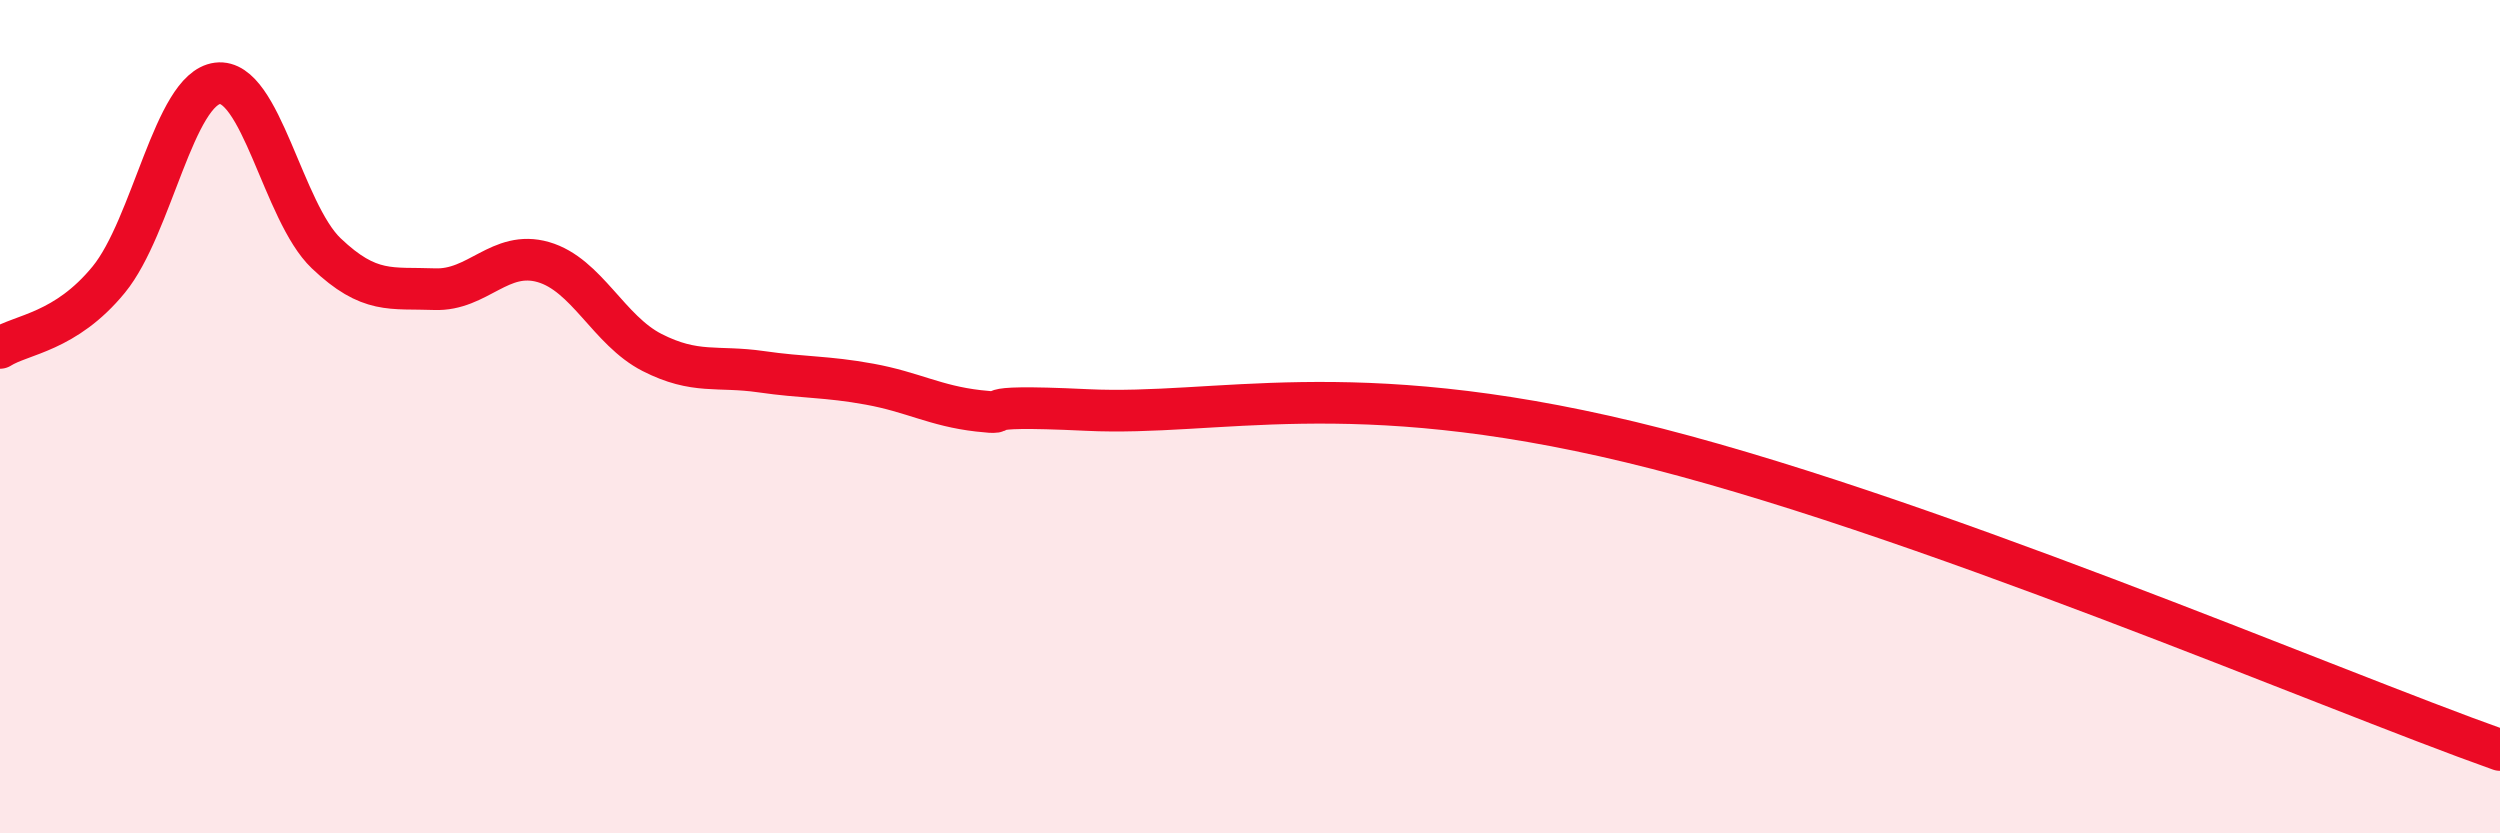
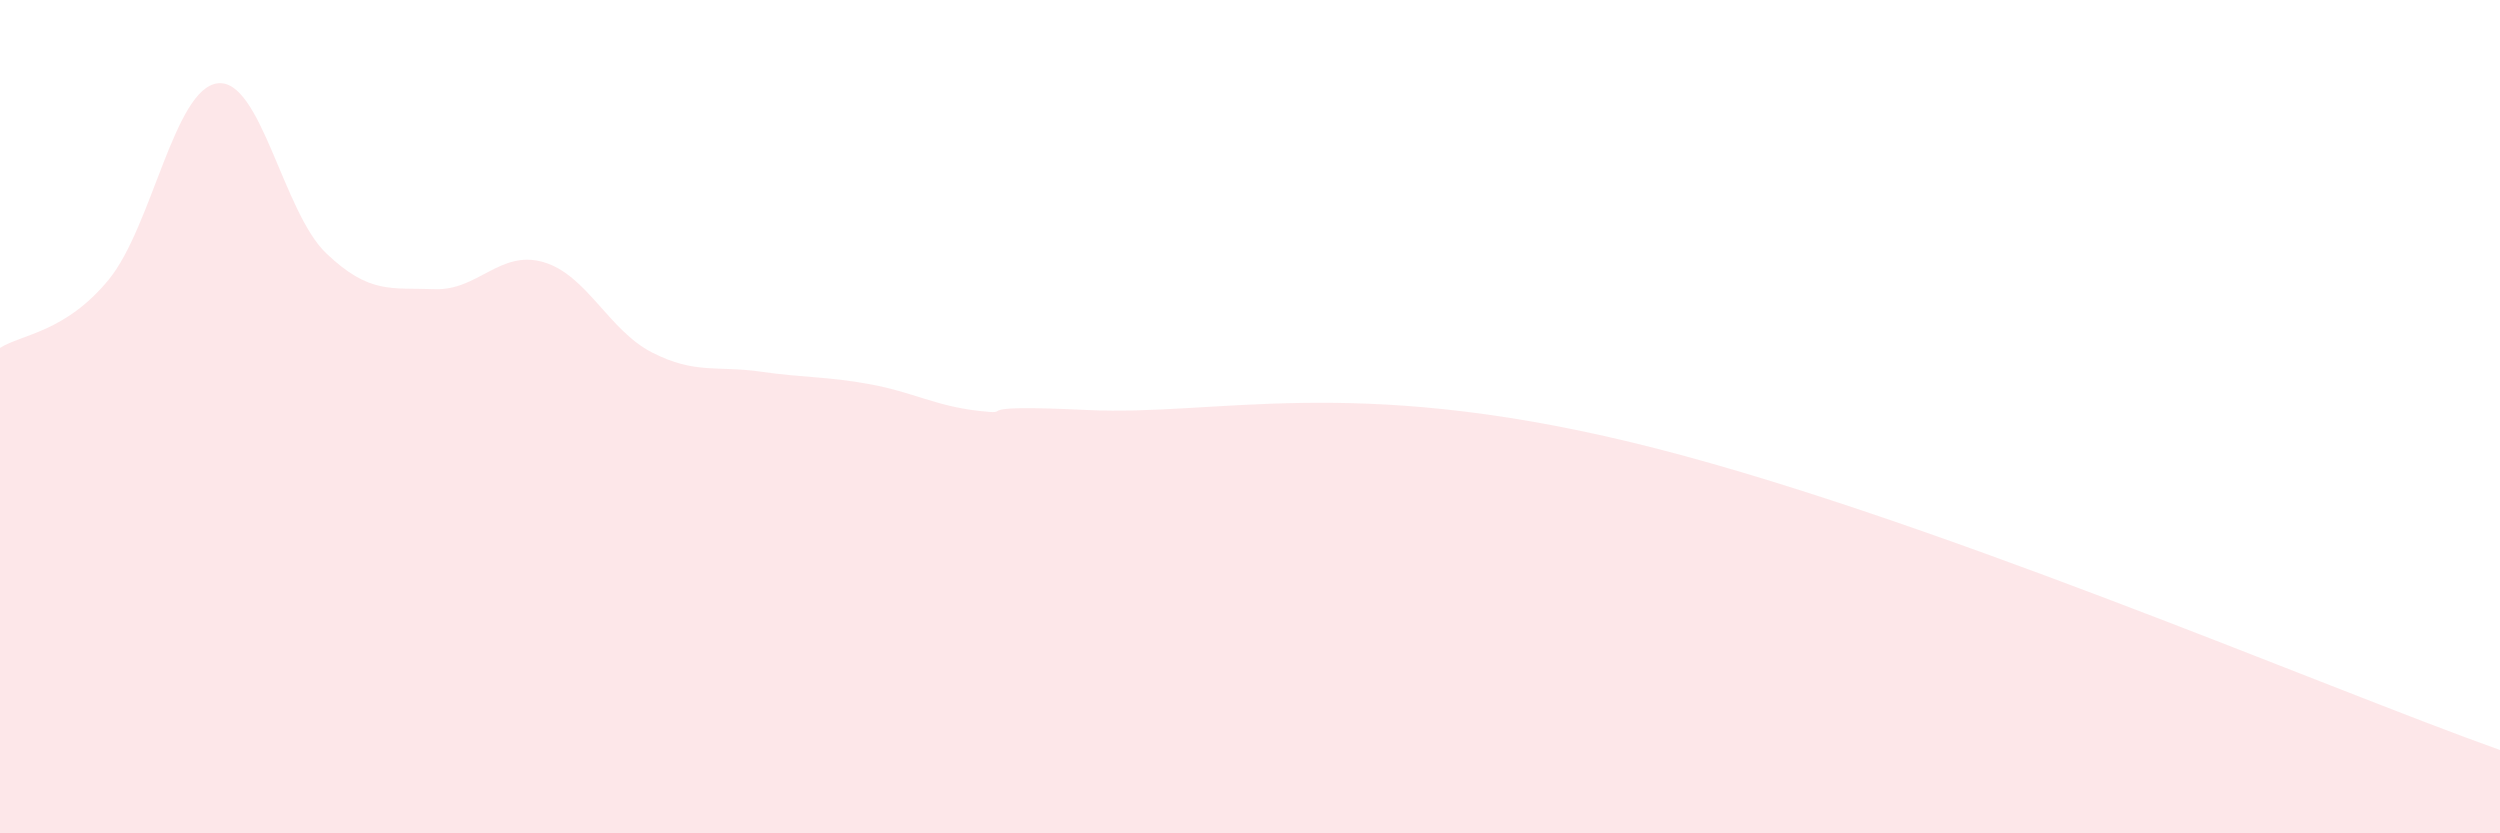
<svg xmlns="http://www.w3.org/2000/svg" width="60" height="20" viewBox="0 0 60 20">
  <path d="M 0,8.35 C 0.52,8.02 1.57,7.98 2.61,6.71 C 3.65,5.44 4.18,2.13 5.22,2 C 6.26,1.87 6.79,5.09 7.83,6.08 C 8.87,7.07 9.39,6.9 10.43,6.94 C 11.47,6.98 12,5.99 13.04,6.29 C 14.08,6.59 14.61,7.93 15.65,8.46 C 16.69,8.99 17.22,8.77 18.26,8.92 C 19.3,9.07 19.83,9.03 20.87,9.22 C 21.91,9.41 22.44,9.74 23.48,9.86 C 24.52,9.98 22.96,9.69 26.09,9.84 C 29.22,9.99 32.35,8.98 39.13,10.61 C 45.91,12.24 55.83,16.52 60,18L60 20L0 20Z" fill="#EB0A25" opacity="0.1" stroke-linecap="round" stroke-linejoin="round" />
-   <path d="M 0,8.35 C 0.52,8.02 1.57,7.98 2.61,6.71 C 3.65,5.44 4.18,2.13 5.22,2 C 6.26,1.87 6.79,5.09 7.83,6.08 C 8.87,7.07 9.39,6.9 10.43,6.94 C 11.47,6.98 12,5.99 13.04,6.29 C 14.08,6.59 14.61,7.93 15.65,8.46 C 16.69,8.99 17.22,8.77 18.26,8.92 C 19.3,9.07 19.83,9.03 20.87,9.22 C 21.91,9.41 22.44,9.74 23.48,9.86 C 24.52,9.98 22.96,9.69 26.09,9.84 C 29.22,9.99 32.35,8.98 39.13,10.61 C 45.91,12.24 55.83,16.52 60,18" stroke="#EB0A25" stroke-width="1" fill="none" stroke-linecap="round" stroke-linejoin="round" />
</svg>